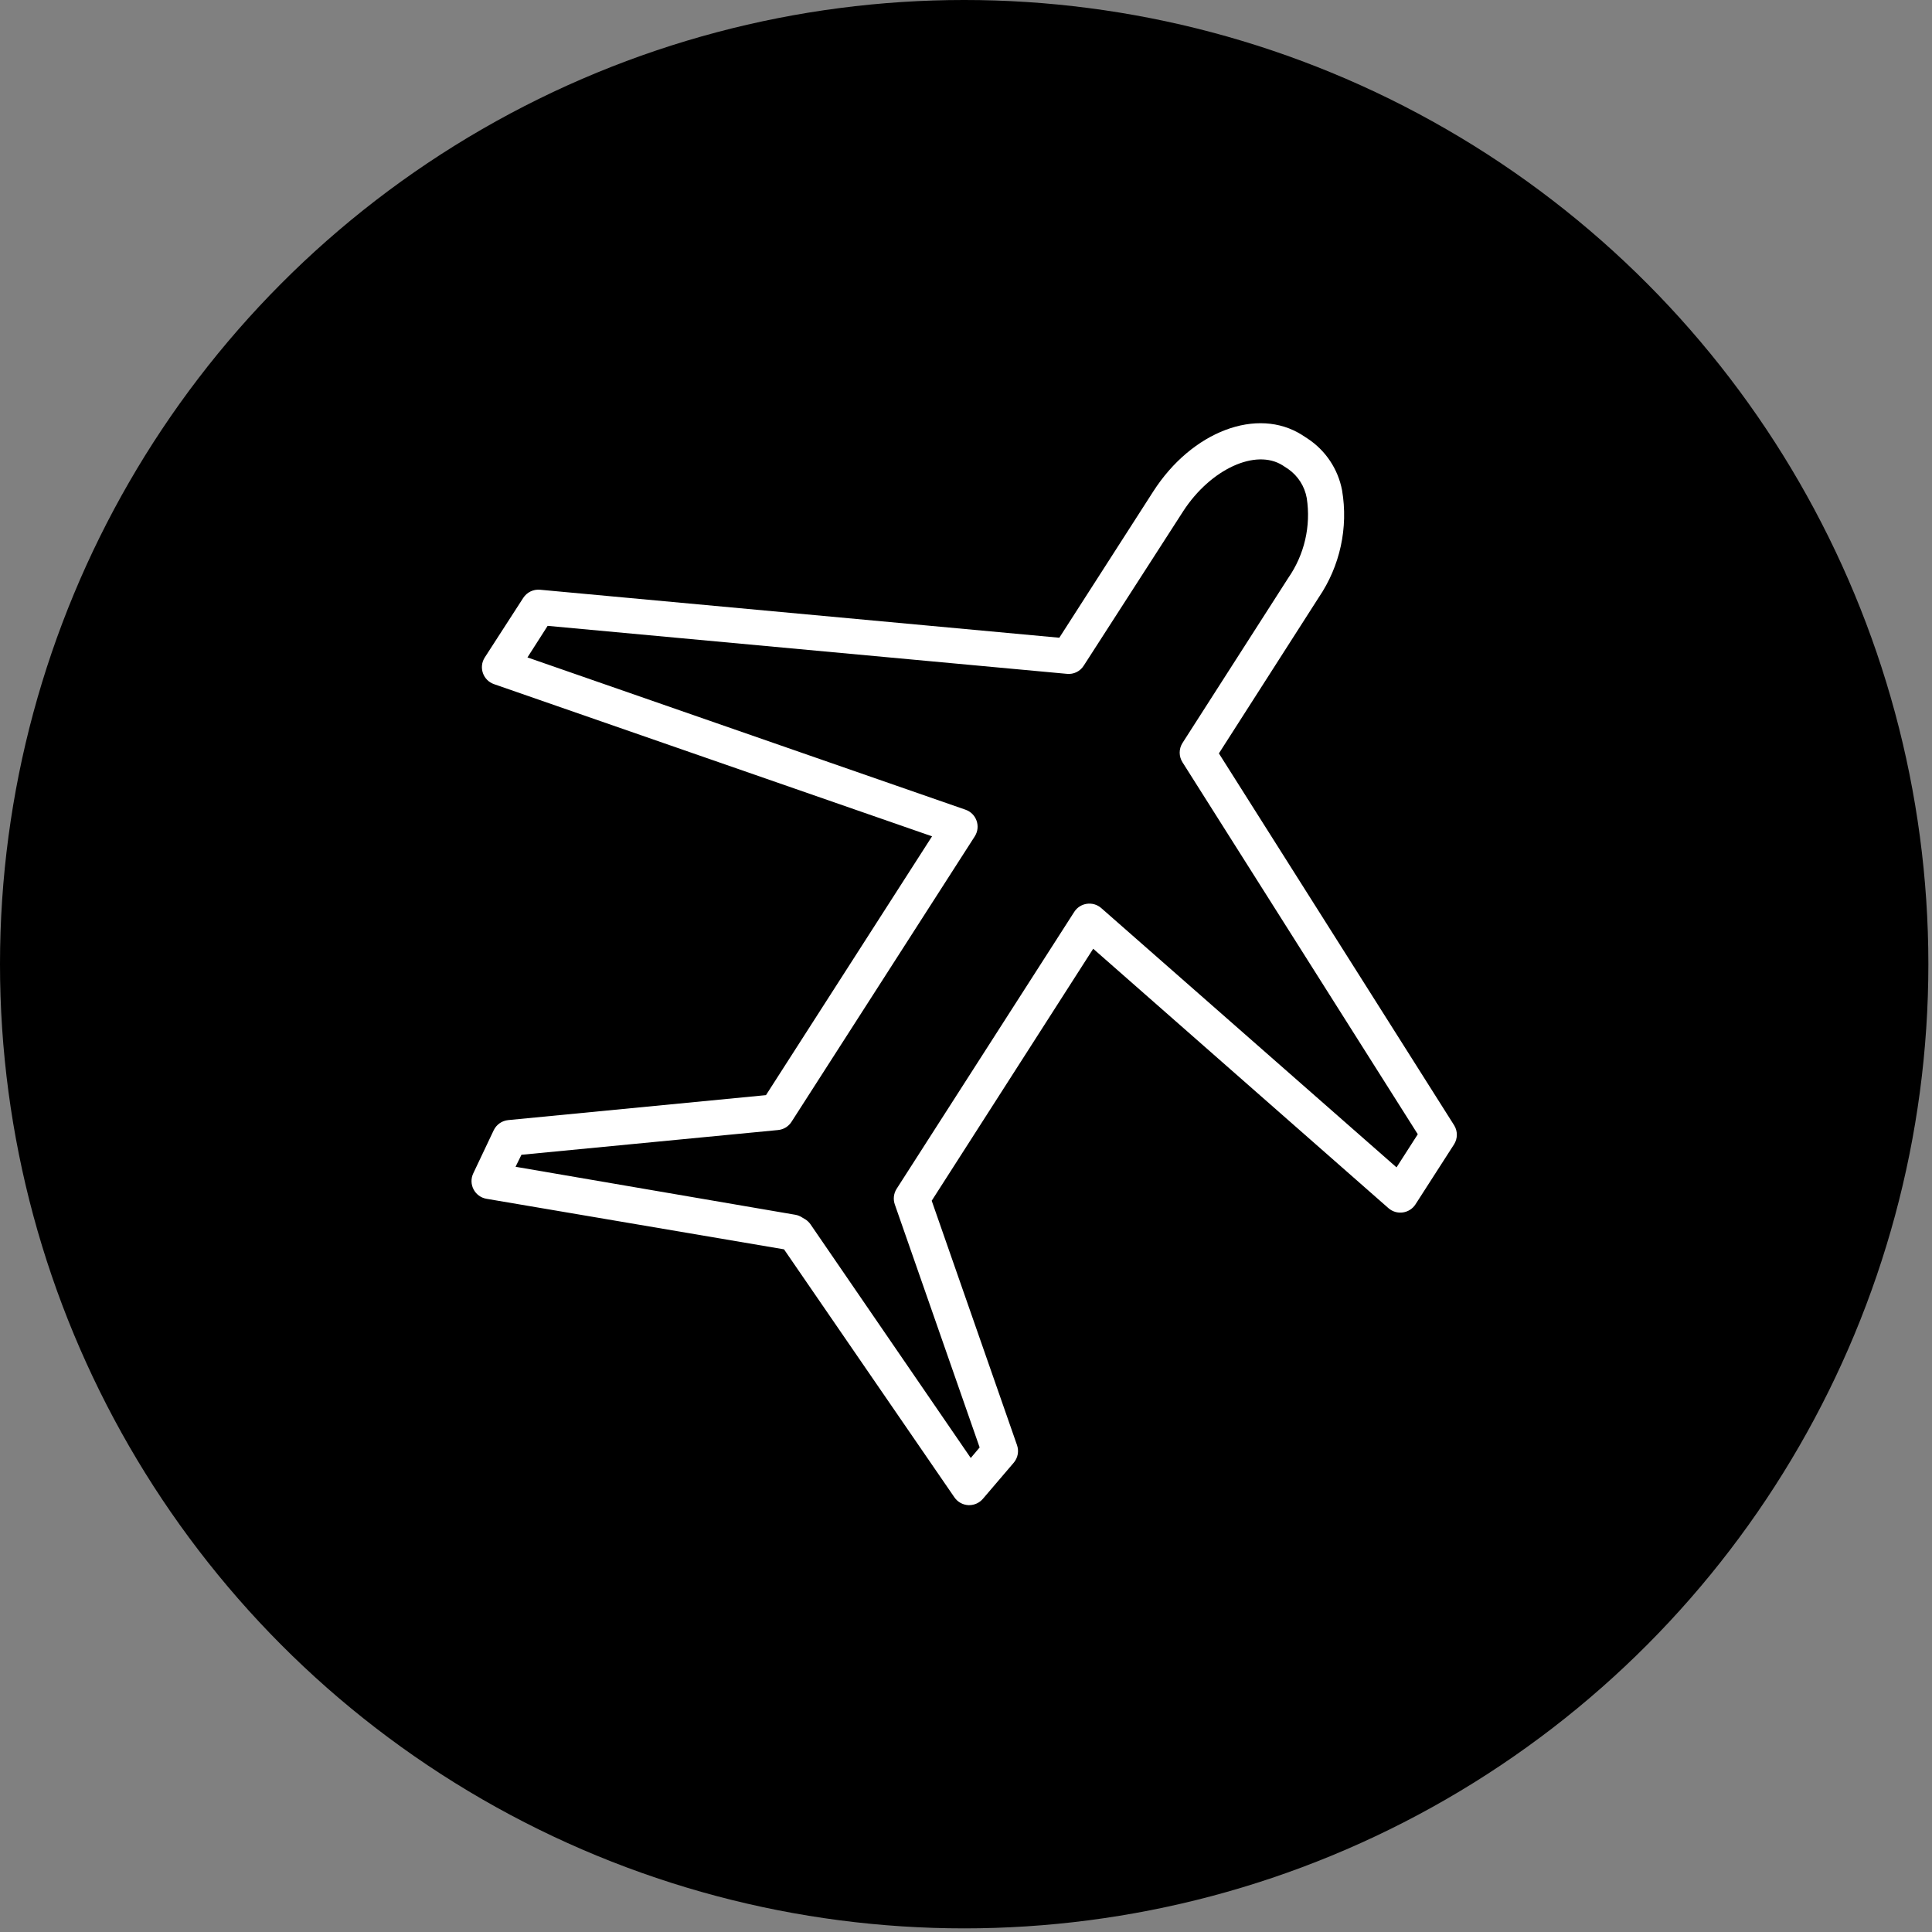
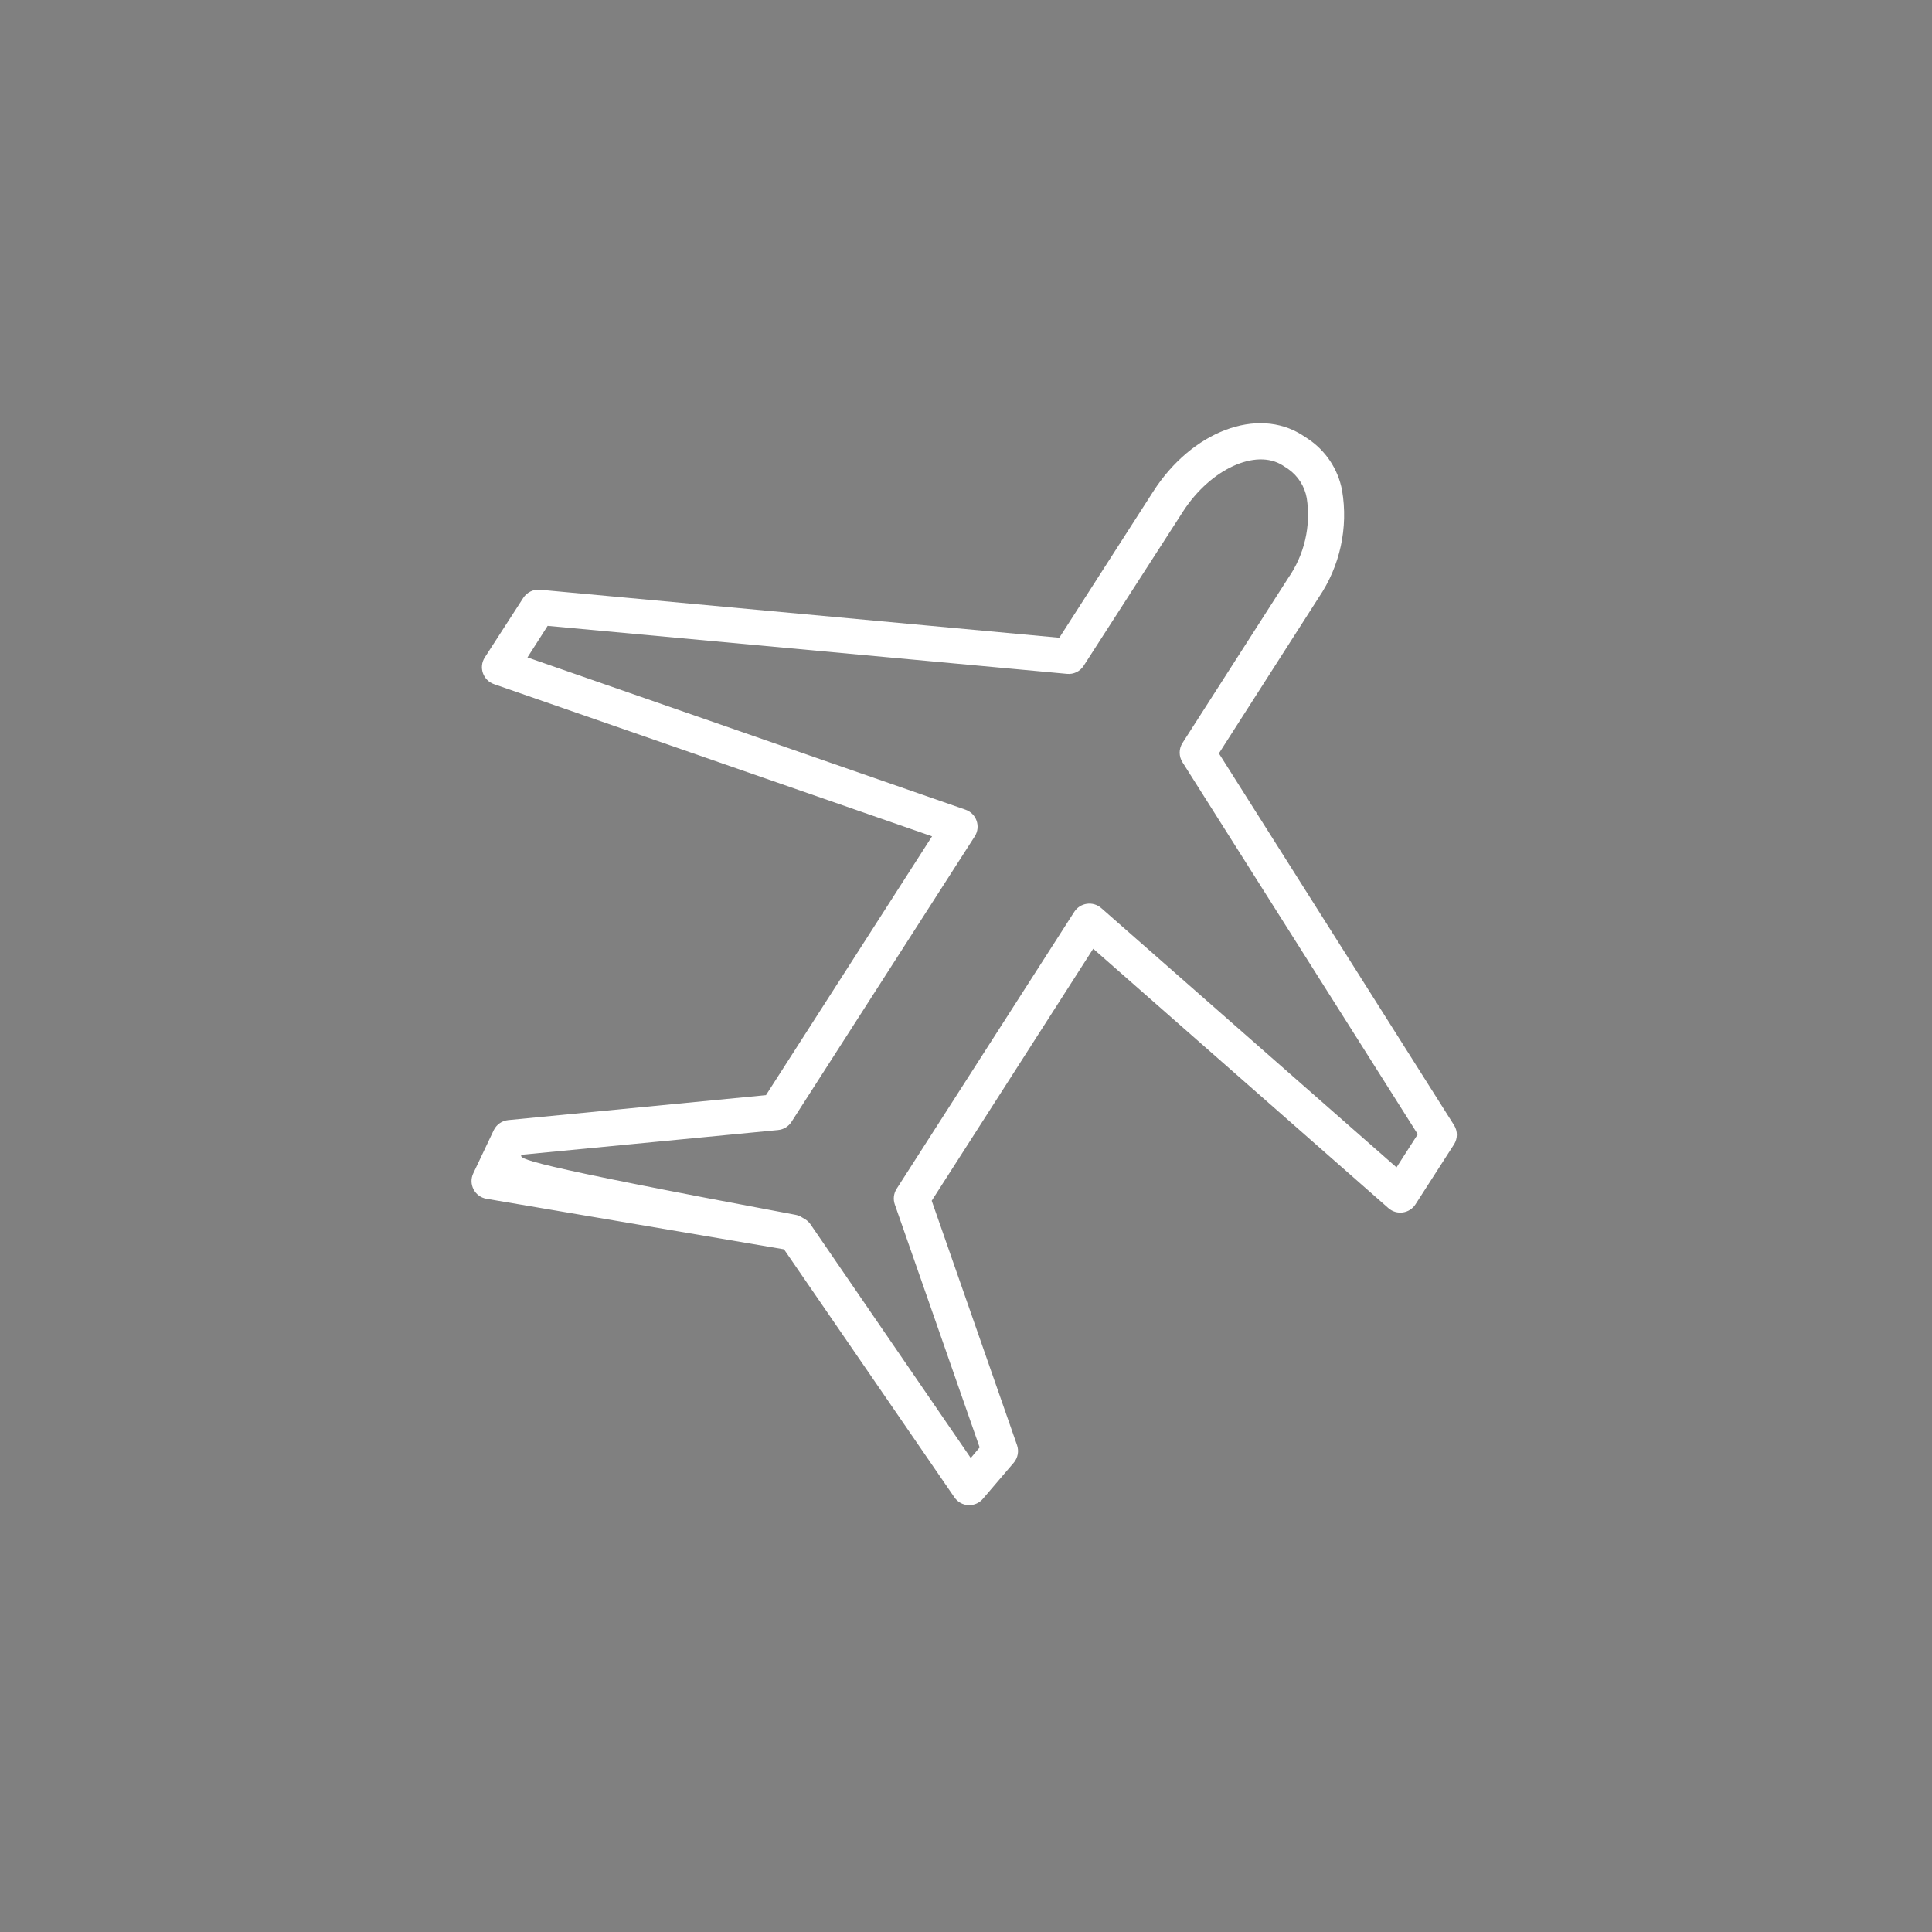
<svg xmlns="http://www.w3.org/2000/svg" viewBox="0 0 100.00 100.00" data-guides="{&quot;vertical&quot;:[],&quot;horizontal&quot;:[]}">
  <rect x="0" y="0" width="100.00" height="100.00" fill="#808080" stroke="none" />
-   <ellipse color="rgb(51, 51, 51)" fill="url(#tSvgGradiente2999560c7)" stroke-opacity="0" stroke="#000000" fill-opacity="1" stroke-width="" id="tSvg18ecce3e75a" title="Ellipse 1" cx="49.906" cy="49.906" rx="49.906" ry="49.906" style="transform: rotate(0deg);" />
-   <path fill="#ffffff" stroke="none" fill-opacity="1" stroke-width="1" stroke-opacity="1" color="rgb(51, 51, 51)" fill-rule="evenodd" id="tSvg44d265d96d" title="Path 1" d="M75.269 58.249C71.21 51.831 67.15 45.414 63.09 38.996C64.813 36.305 66.536 33.613 68.259 30.922C69.361 29.3 69.793 27.315 69.466 25.382C69.26 24.286 68.618 23.32 67.687 22.705C67.592 22.643 67.496 22.581 67.401 22.519C65.081 21.041 61.691 22.32 59.688 25.444C58.069 27.966 56.45 30.487 54.83 33.009C45.871 32.181 36.913 31.353 27.954 30.525C27.607 30.492 27.272 30.655 27.083 30.947C26.42 31.974 25.756 33.001 25.093 34.028C24.765 34.535 25 35.215 25.572 35.412C33.129 38.038 40.686 40.663 48.243 43.288C45.378 47.753 42.513 52.219 39.647 56.684C35.2 57.115 30.753 57.545 26.306 57.976C25.979 58.008 25.694 58.208 25.553 58.504C25.201 59.247 24.848 59.99 24.496 60.733C24.231 61.292 24.575 61.949 25.186 62.05C30.317 62.922 35.449 63.793 40.58 64.665C43.52 68.944 46.46 73.223 49.4 77.502C49.565 77.742 49.831 77.891 50.122 77.906C50.136 77.906 50.151 77.906 50.165 77.906C50.442 77.906 50.704 77.783 50.881 77.571C51.411 76.95 51.942 76.329 52.473 75.707C52.685 75.456 52.749 75.111 52.641 74.801C51.169 70.584 49.697 66.367 48.225 62.15C51.011 57.802 53.798 53.455 56.584 49.107C61.678 53.583 66.773 58.059 71.867 62.535C72.296 62.909 72.959 62.815 73.266 62.336C73.932 61.301 74.597 60.266 75.263 59.23C75.451 58.931 75.454 58.551 75.269 58.249ZM72.284 60.423C67.189 55.949 62.095 51.475 57.001 47.002C56.572 46.627 55.909 46.721 55.602 47.2C52.537 51.978 49.473 56.757 46.408 61.535C46.255 61.775 46.221 62.073 46.315 62.342C47.779 66.534 49.243 70.727 50.706 74.919C50.553 75.101 50.4 75.283 50.246 75.465C47.48 71.432 44.715 67.4 41.949 63.367C41.877 63.265 41.787 63.178 41.681 63.112C41.625 63.079 41.569 63.046 41.513 63.013C41.408 62.944 41.289 62.897 41.165 62.876C36.338 62.048 31.512 61.22 26.685 60.392C26.787 60.185 26.888 59.978 26.99 59.771C31.416 59.344 35.843 58.918 40.269 58.491C40.554 58.465 40.811 58.309 40.966 58.069C44.128 53.144 47.29 48.219 50.451 43.294C50.779 42.786 50.544 42.106 49.972 41.909C42.415 39.282 34.858 36.655 27.301 34.028C27.649 33.483 27.997 32.938 28.346 32.394C37.304 33.222 46.263 34.05 55.222 34.878C55.569 34.915 55.907 34.751 56.093 34.456C57.812 31.788 59.531 29.119 61.249 26.45C62.661 24.283 64.994 23.202 66.393 24.09C66.491 24.154 66.588 24.219 66.686 24.283C67.188 24.637 67.529 25.175 67.637 25.78C67.86 27.23 67.517 28.71 66.679 29.916C64.855 32.763 63.03 35.609 61.206 38.456C61.011 38.761 61.011 39.151 61.206 39.456C65.265 45.873 69.325 52.291 73.384 58.709C73.017 59.28 72.65 59.852 72.284 60.423Z" />
+   <path fill="#ffffff" stroke="none" fill-opacity="1" stroke-width="1" stroke-opacity="1" color="rgb(51, 51, 51)" fill-rule="evenodd" id="tSvg44d265d96d" title="Path 1" d="M75.269 58.249C71.21 51.831 67.15 45.414 63.09 38.996C64.813 36.305 66.536 33.613 68.259 30.922C69.361 29.3 69.793 27.315 69.466 25.382C69.26 24.286 68.618 23.32 67.687 22.705C67.592 22.643 67.496 22.581 67.401 22.519C65.081 21.041 61.691 22.32 59.688 25.444C58.069 27.966 56.45 30.487 54.83 33.009C45.871 32.181 36.913 31.353 27.954 30.525C27.607 30.492 27.272 30.655 27.083 30.947C26.42 31.974 25.756 33.001 25.093 34.028C24.765 34.535 25 35.215 25.572 35.412C33.129 38.038 40.686 40.663 48.243 43.288C45.378 47.753 42.513 52.219 39.647 56.684C35.2 57.115 30.753 57.545 26.306 57.976C25.979 58.008 25.694 58.208 25.553 58.504C25.201 59.247 24.848 59.99 24.496 60.733C24.231 61.292 24.575 61.949 25.186 62.05C30.317 62.922 35.449 63.793 40.58 64.665C43.52 68.944 46.46 73.223 49.4 77.502C49.565 77.742 49.831 77.891 50.122 77.906C50.136 77.906 50.151 77.906 50.165 77.906C50.442 77.906 50.704 77.783 50.881 77.571C51.411 76.95 51.942 76.329 52.473 75.707C52.685 75.456 52.749 75.111 52.641 74.801C51.169 70.584 49.697 66.367 48.225 62.15C51.011 57.802 53.798 53.455 56.584 49.107C61.678 53.583 66.773 58.059 71.867 62.535C72.296 62.909 72.959 62.815 73.266 62.336C73.932 61.301 74.597 60.266 75.263 59.23C75.451 58.931 75.454 58.551 75.269 58.249ZM72.284 60.423C67.189 55.949 62.095 51.475 57.001 47.002C56.572 46.627 55.909 46.721 55.602 47.2C52.537 51.978 49.473 56.757 46.408 61.535C46.255 61.775 46.221 62.073 46.315 62.342C47.779 66.534 49.243 70.727 50.706 74.919C50.553 75.101 50.4 75.283 50.246 75.465C47.48 71.432 44.715 67.4 41.949 63.367C41.877 63.265 41.787 63.178 41.681 63.112C41.625 63.079 41.569 63.046 41.513 63.013C41.408 62.944 41.289 62.897 41.165 62.876C26.787 60.185 26.888 59.978 26.99 59.771C31.416 59.344 35.843 58.918 40.269 58.491C40.554 58.465 40.811 58.309 40.966 58.069C44.128 53.144 47.29 48.219 50.451 43.294C50.779 42.786 50.544 42.106 49.972 41.909C42.415 39.282 34.858 36.655 27.301 34.028C27.649 33.483 27.997 32.938 28.346 32.394C37.304 33.222 46.263 34.05 55.222 34.878C55.569 34.915 55.907 34.751 56.093 34.456C57.812 31.788 59.531 29.119 61.249 26.45C62.661 24.283 64.994 23.202 66.393 24.09C66.491 24.154 66.588 24.219 66.686 24.283C67.188 24.637 67.529 25.175 67.637 25.78C67.86 27.23 67.517 28.71 66.679 29.916C64.855 32.763 63.03 35.609 61.206 38.456C61.011 38.761 61.011 39.151 61.206 39.456C65.265 45.873 69.325 52.291 73.384 58.709C73.017 59.28 72.65 59.852 72.284 60.423Z" />
  <defs>
    <linearGradient id="tSvgGradiente2999560c7" x1="21.338" x2="78.474" y1="8.985" y2="90.826" color="rgb(51, 51, 51)" fill="rgb(0, 0, 0)" gradientUnits="userSpaceOnUse" gradientTransform="">
      <stop offset="0" stop-color="hsl(70.776,65.26%,58.24%)" stop-opacity="1" transform="translate(-5950, -4950)" />
      <stop offset="1" stop-color="hsl(70.56,76.04%,42.55%)" stop-opacity="1" transform="translate(-5950, -4950)" />
    </linearGradient>
  </defs>
</svg>